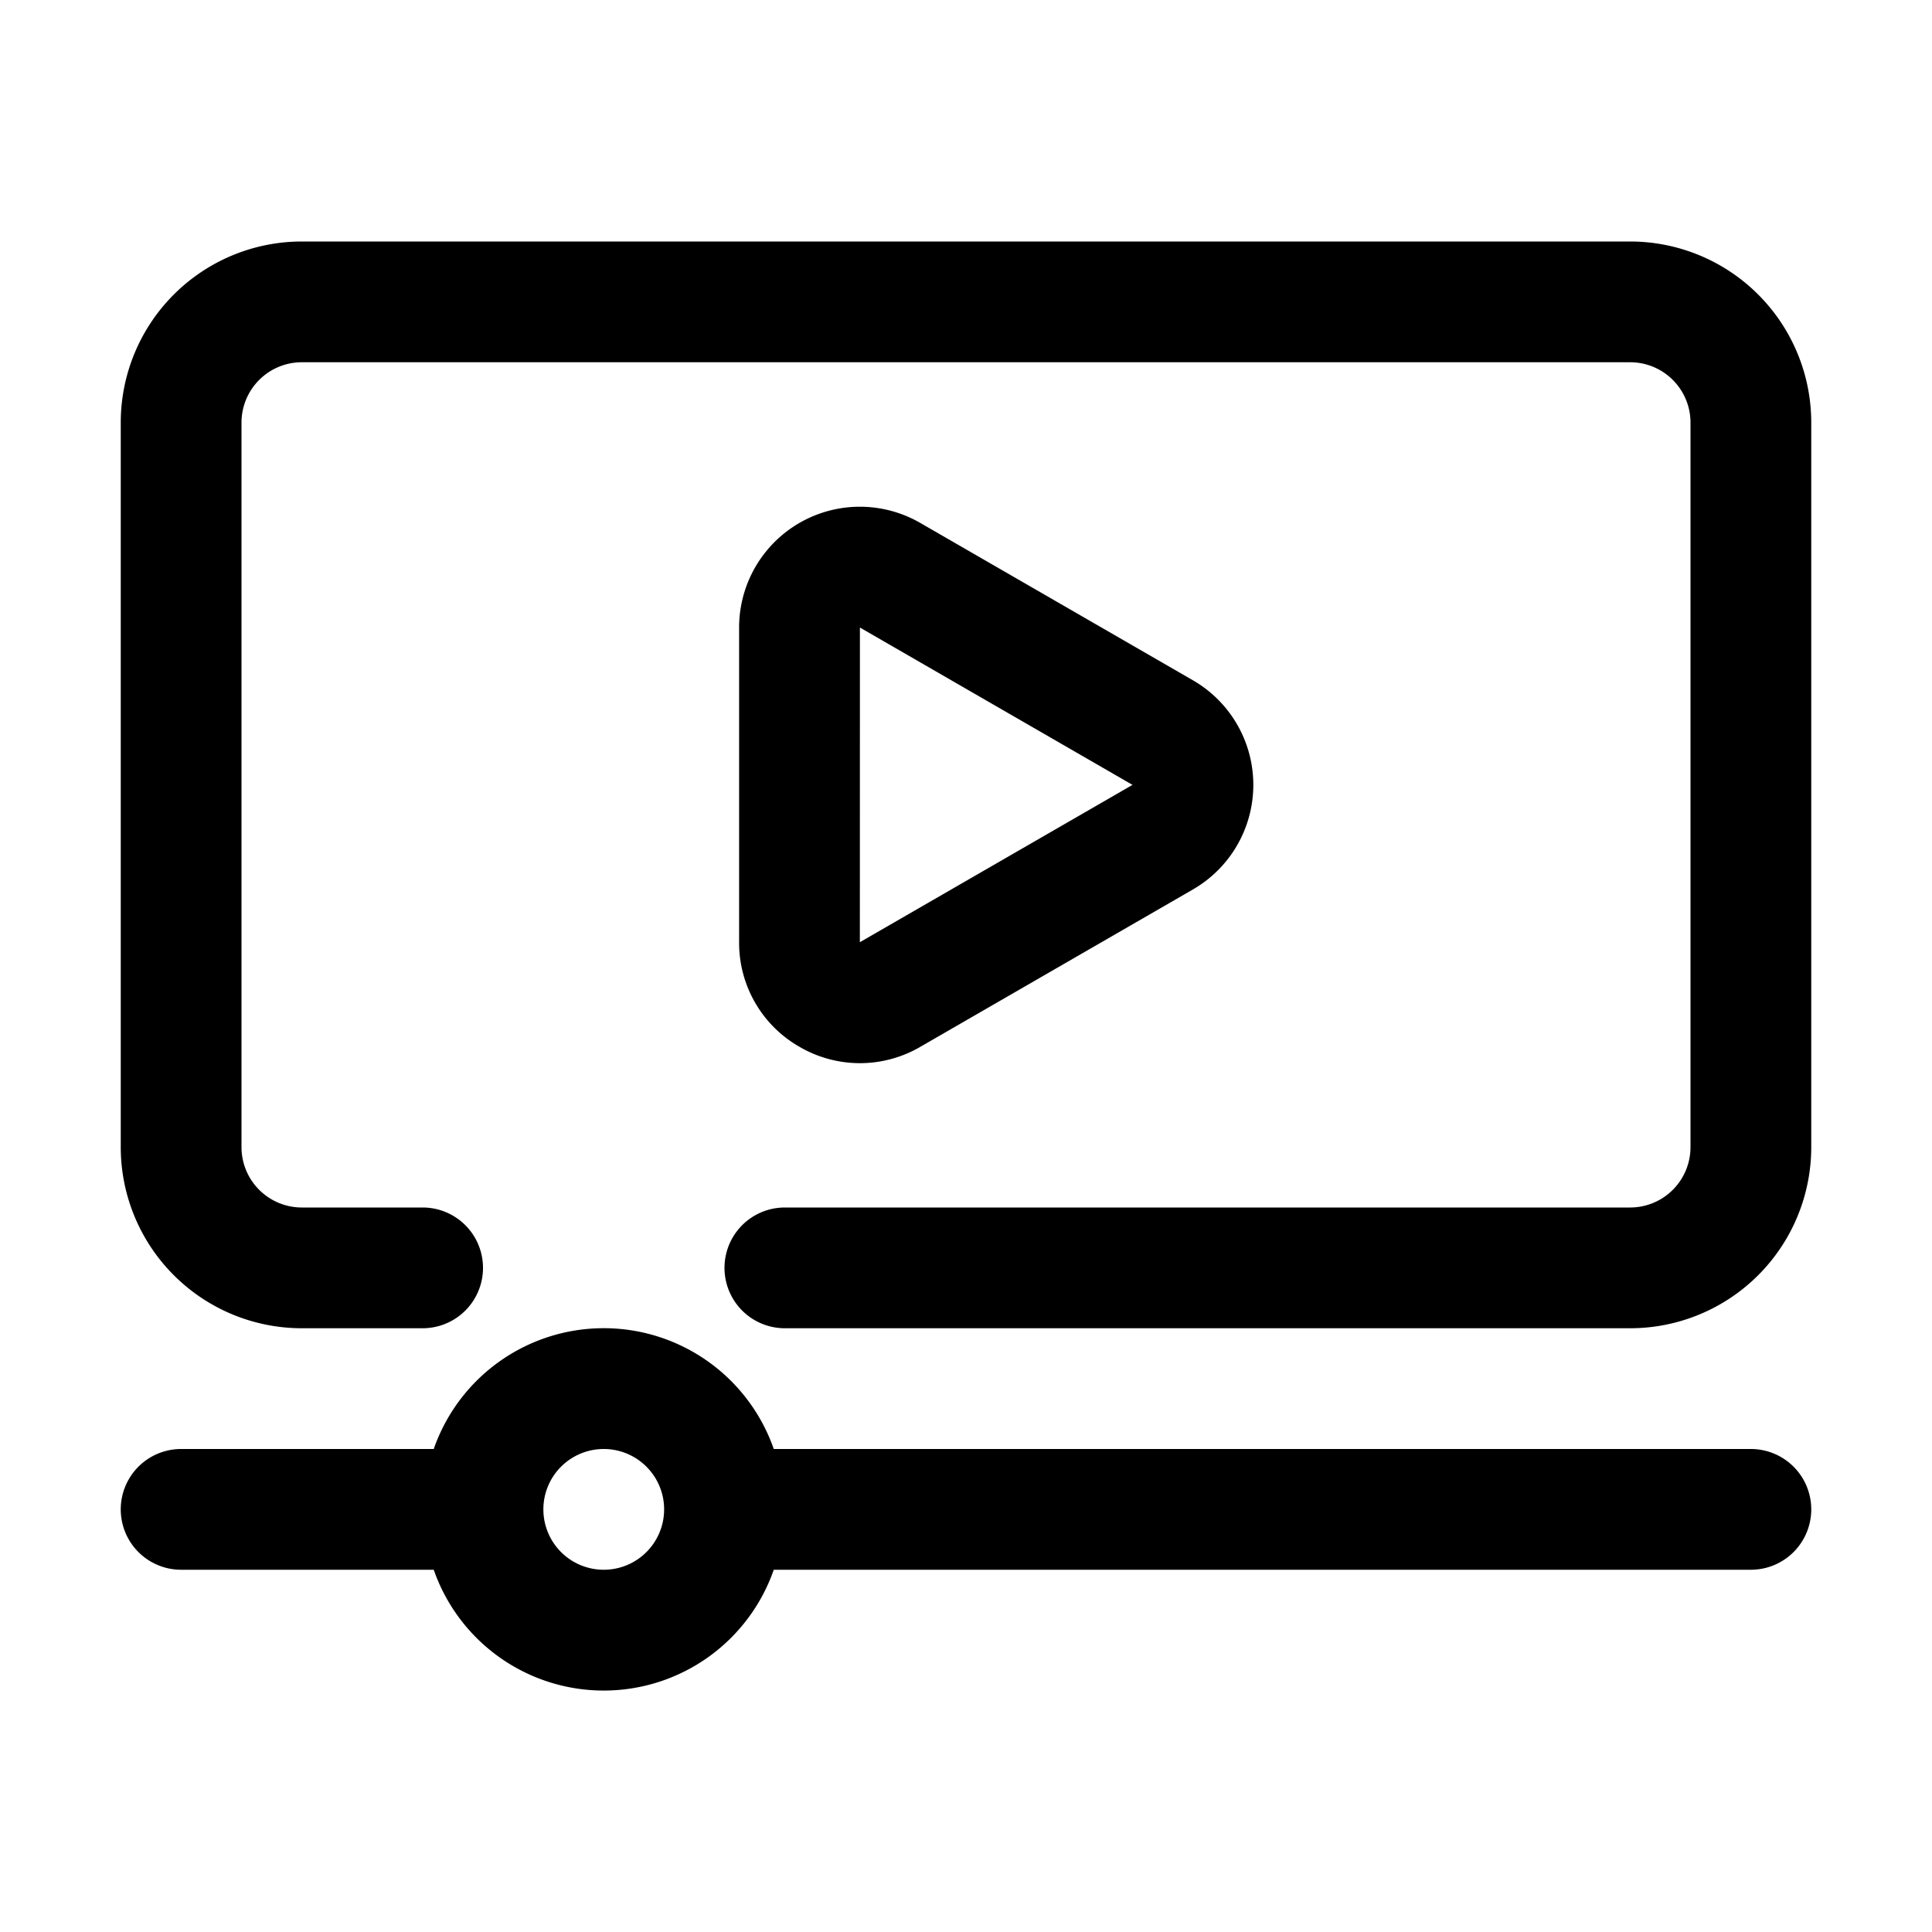
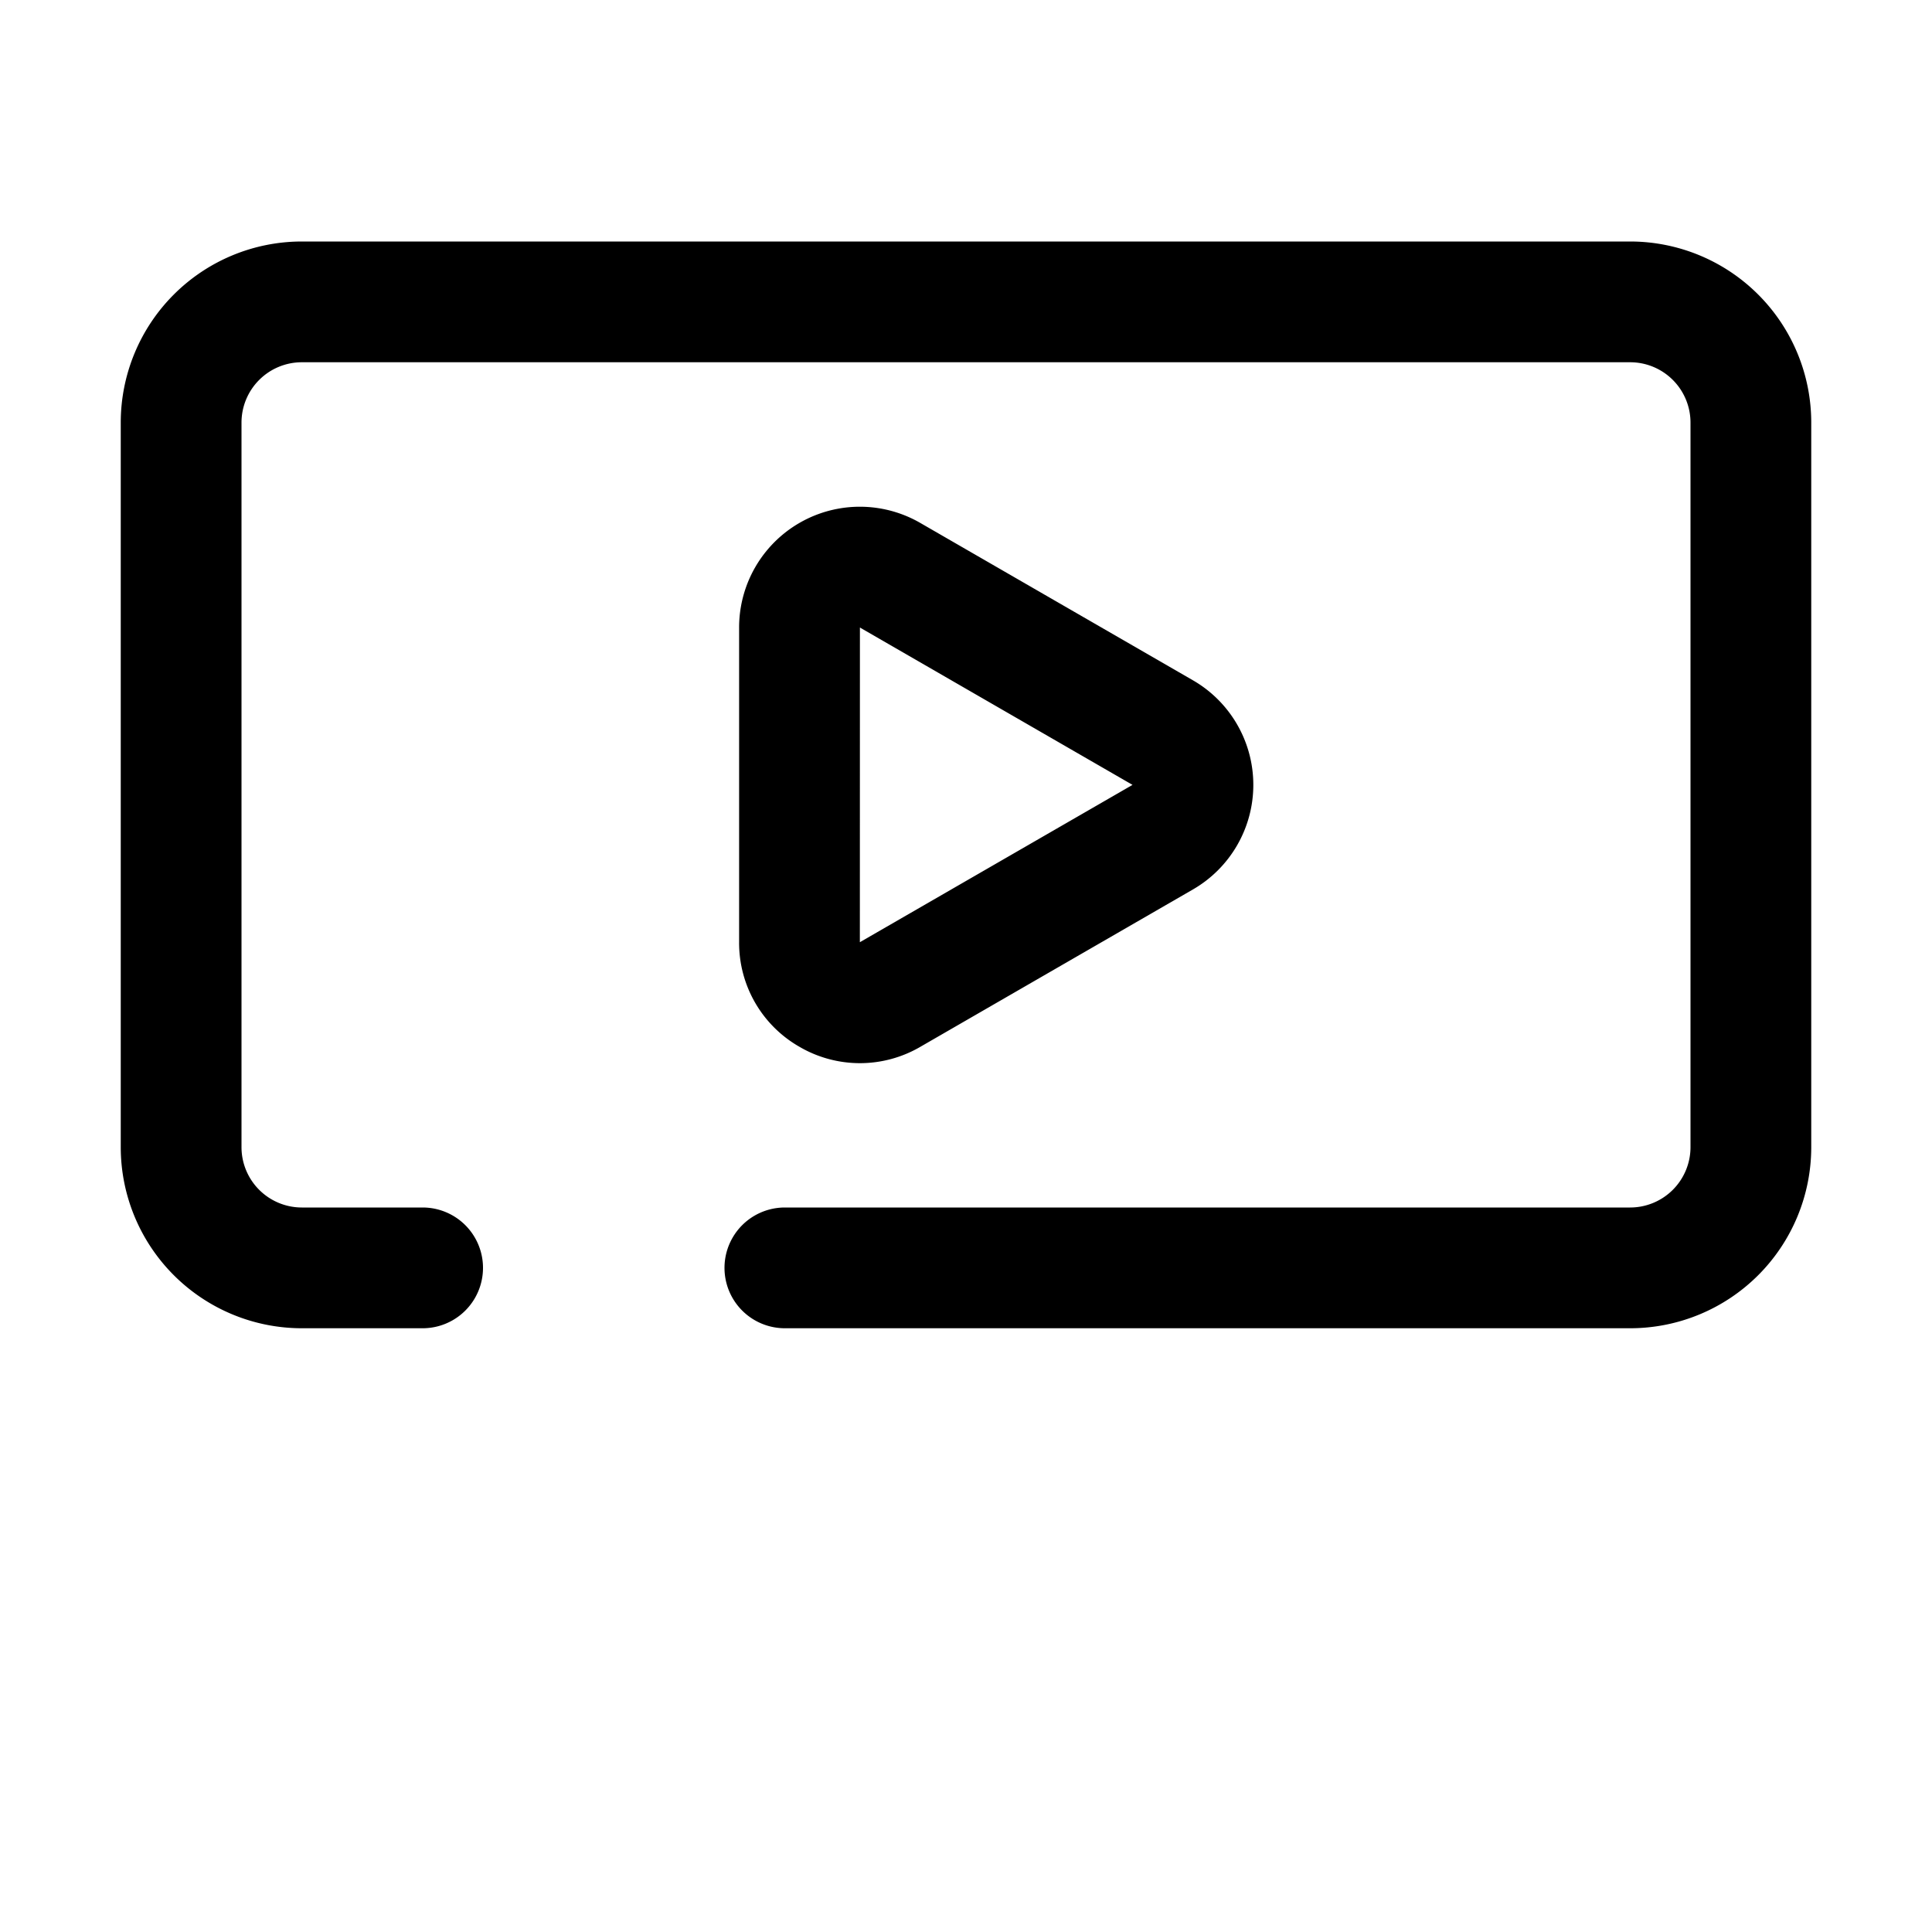
<svg xmlns="http://www.w3.org/2000/svg" viewBox="0 0 32 32">
  <title>Video Streaming</title>
  <g id="Stream">
    <path d="M27,4H5A3,3,0,0,0,2,7V19a3,3,0,0,0,3,3H7a1,1,0,0,0,0-2H5a1,1,0,0,1-1-1V7A1,1,0,0,1,5,6H27a1,1,0,0,1,1,1V19a1,1,0,0,1-1,1H13a1,1,0,0,0,0,2H27a3,3,0,0,0,3-3V7A3,3,0,0,0,27,4Z" />
    <path d="M13.243,17.339a1.985,1.985,0,0,0,2,0l4.516-2.607a2,2,0,0,0,0-3.464L15.242,8.661a2,2,0,0,0-3,1.733v5.212A1.981,1.981,0,0,0,13.243,17.339Zm1-6.945L18.758,13l-4.516,2.606Z" />
-     <path d="M29,24H12.816a2.982,2.982,0,0,0-5.632,0H3a1,1,0,0,0,0,2H7.184a2.982,2.982,0,0,0,5.632,0H29a1,1,0,0,0,0-2ZM10,26a1,1,0,1,1,1-1A1,1,0,0,1,10,26Z" />
  </g>
</svg>